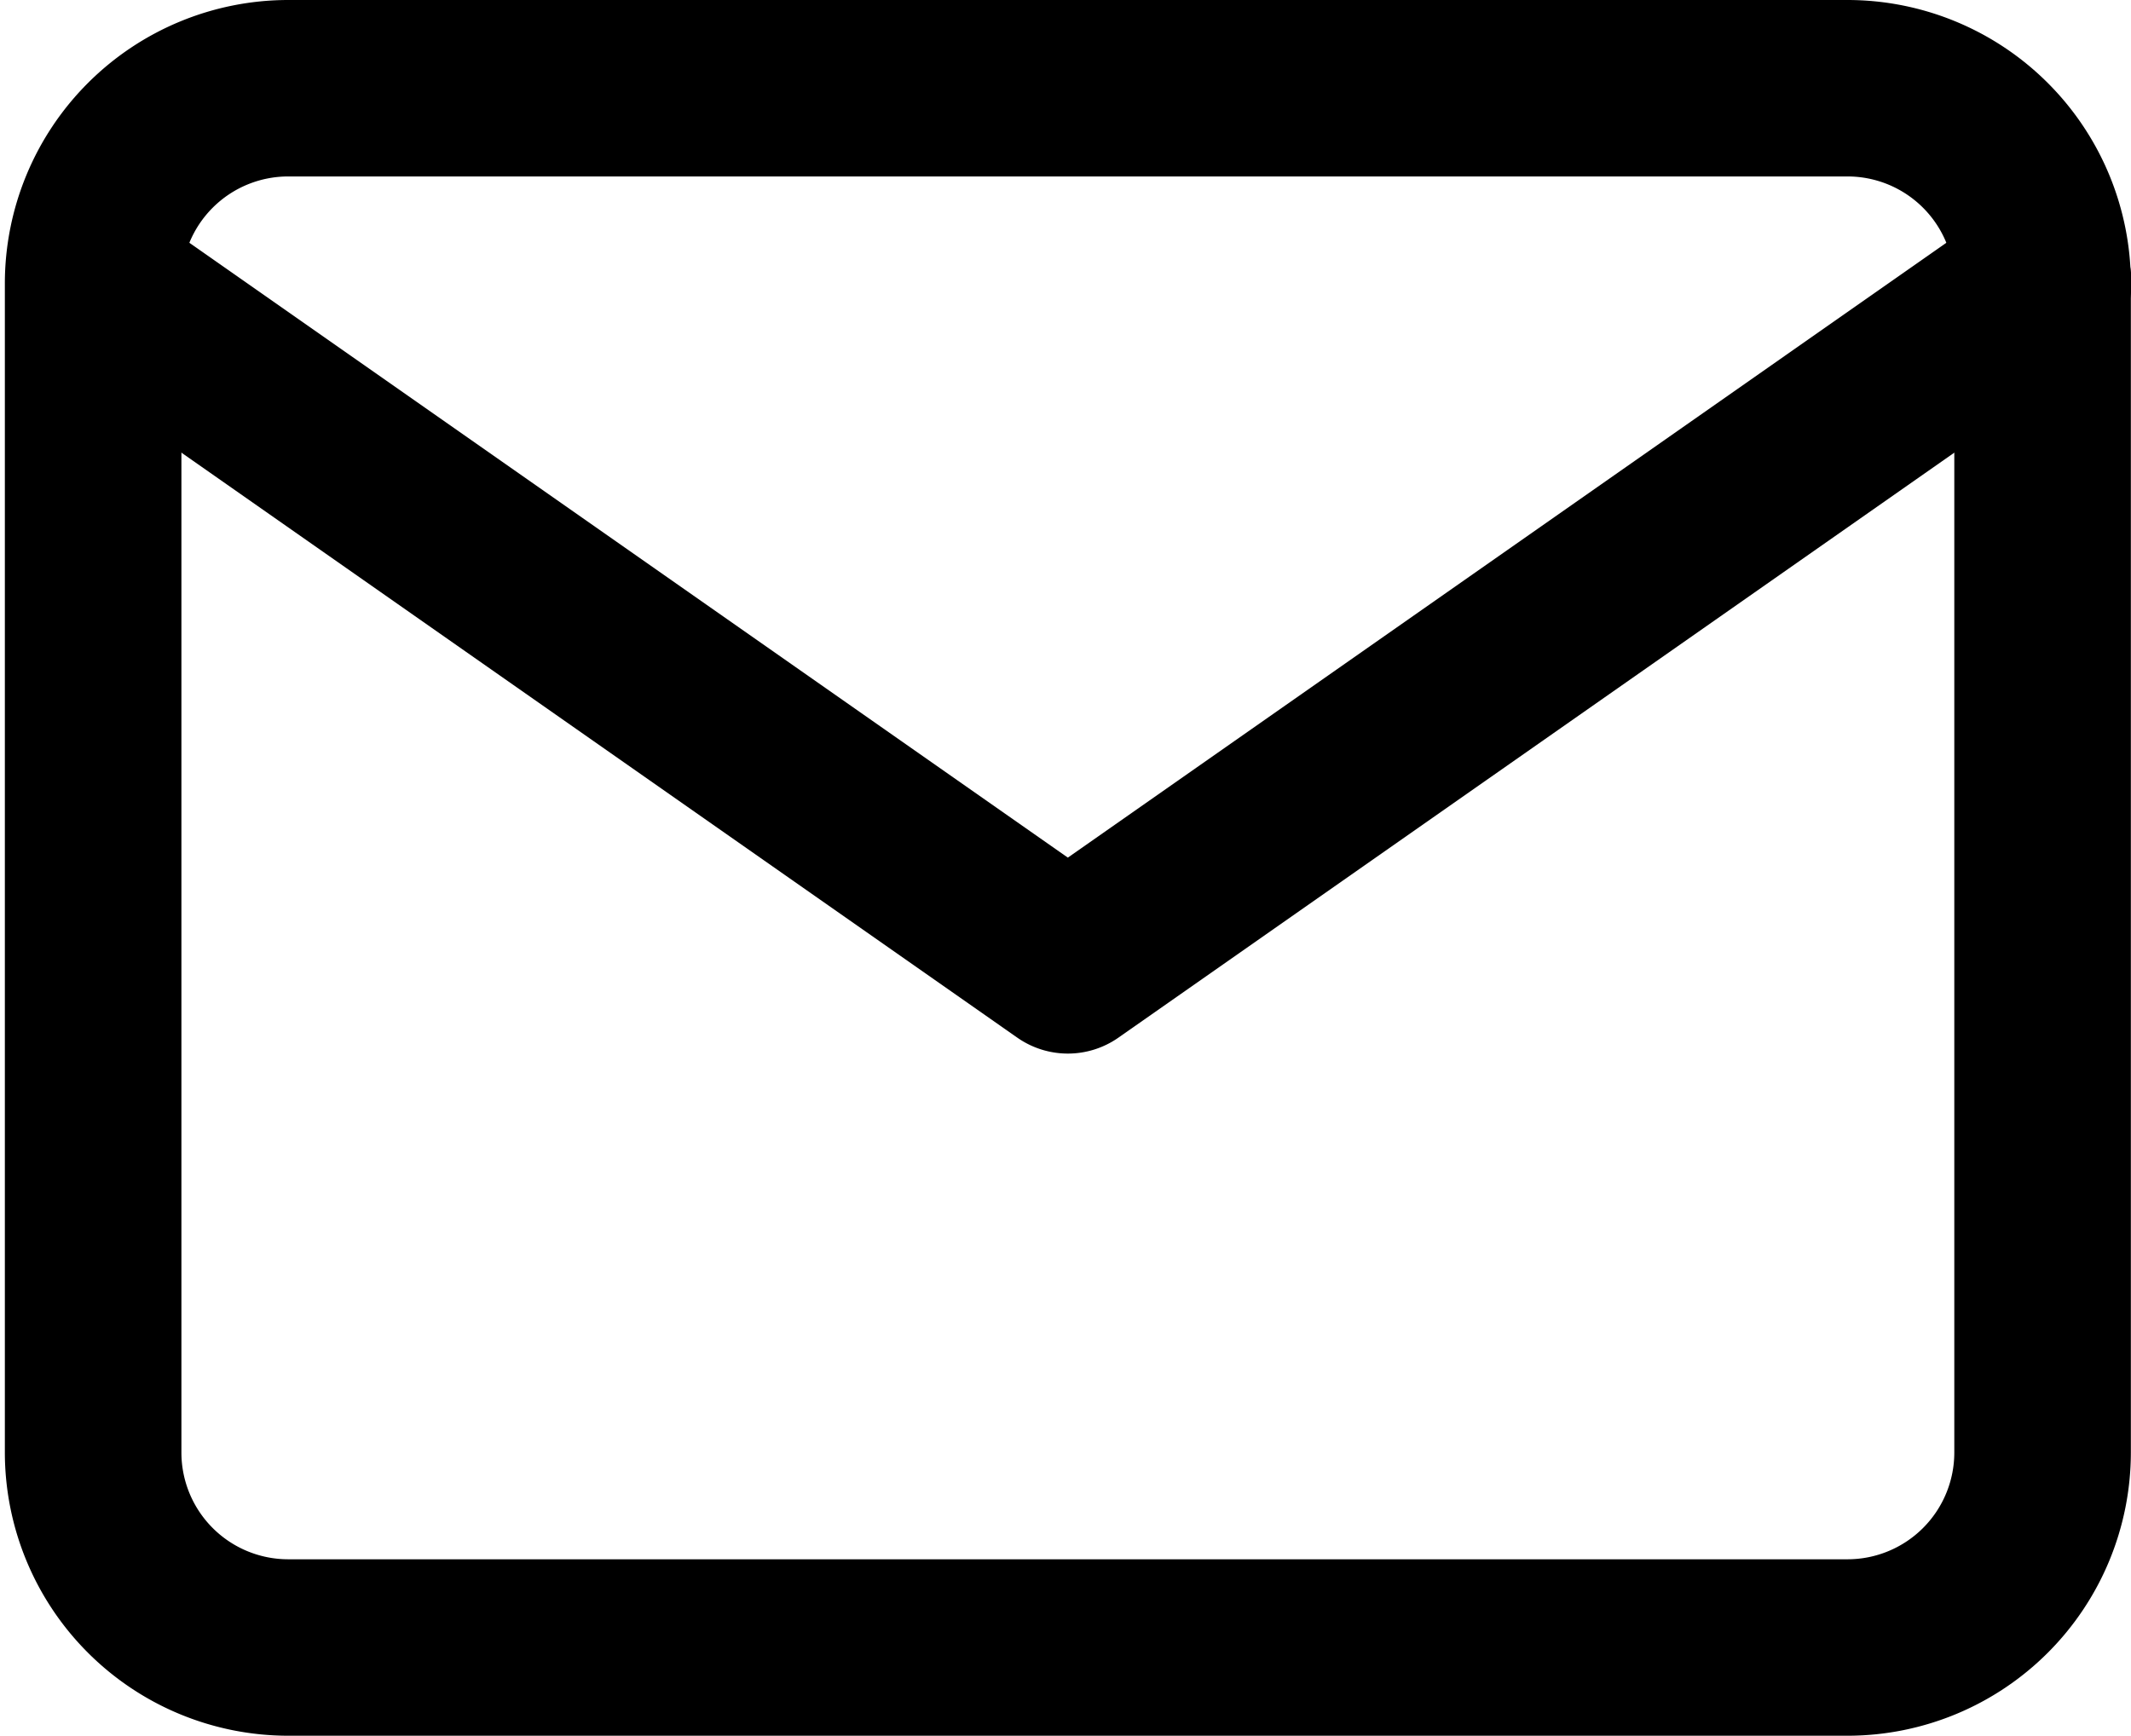
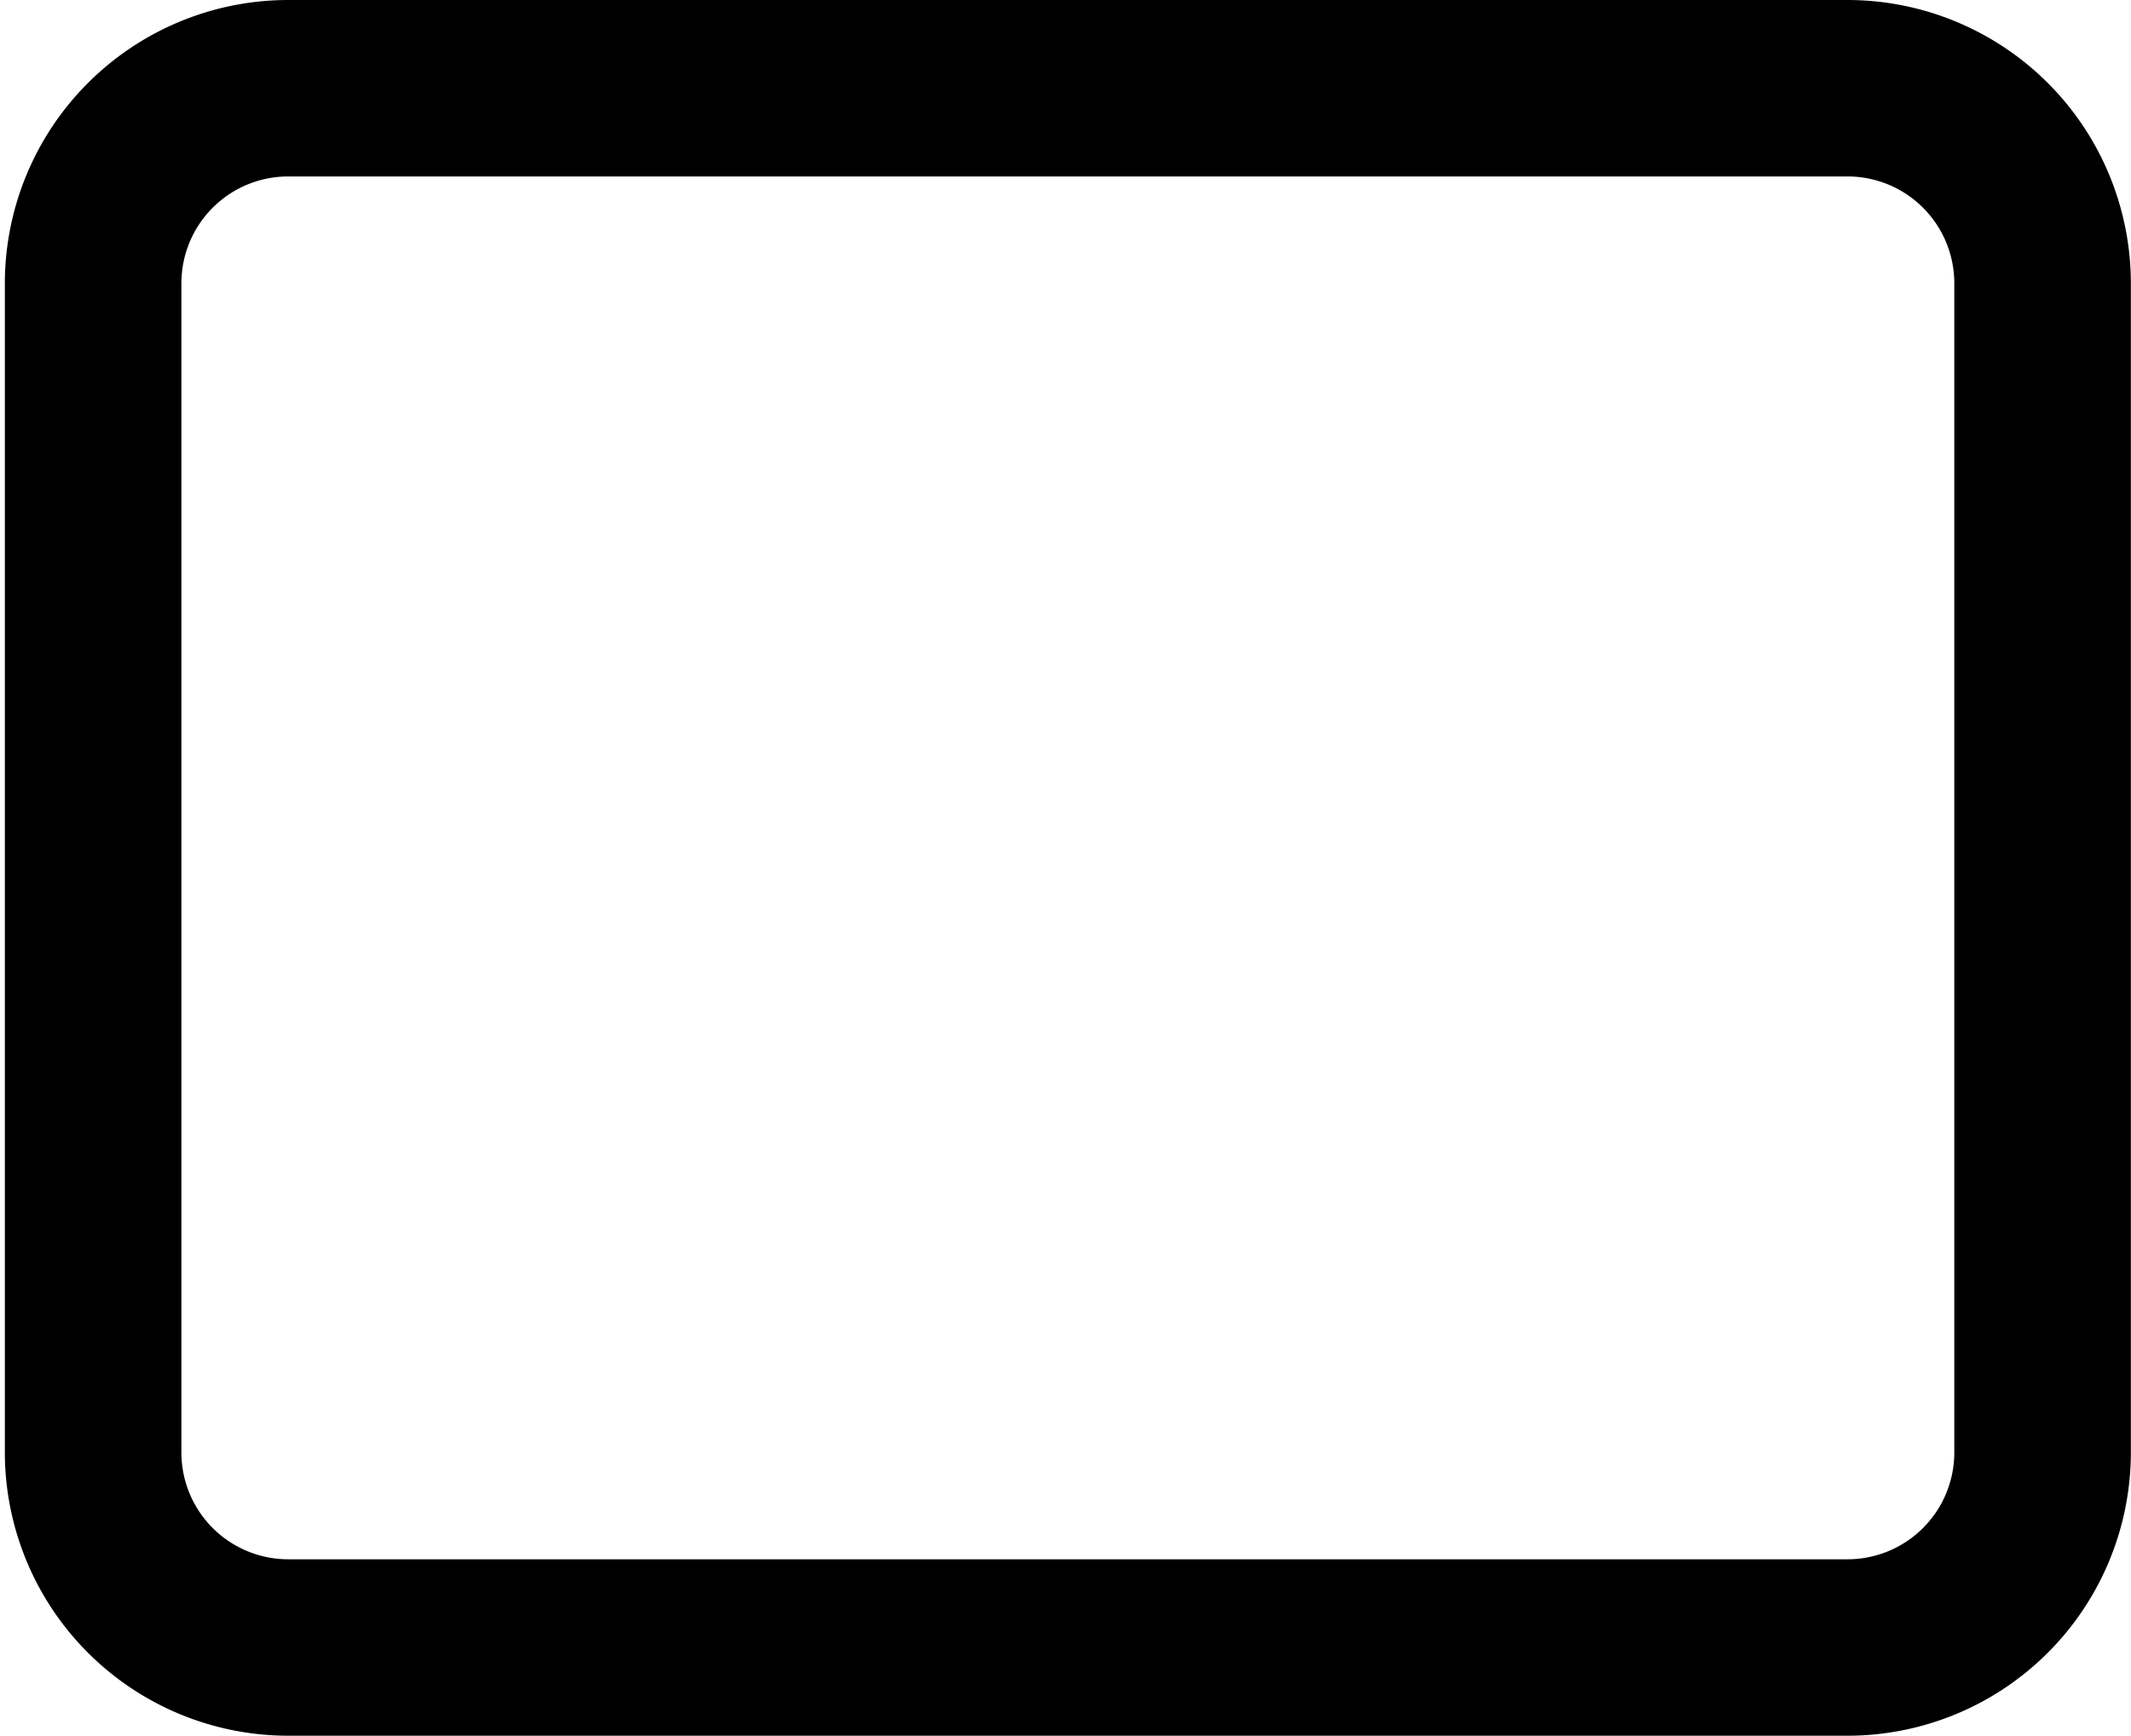
<svg xmlns="http://www.w3.org/2000/svg" width="30.271" height="24.661" viewBox="0 0 30.271 24.661">
  <g id="icon_hd-mail01" transform="translate(-1.581 -4.65)">
    <path id="合体_3" data-name="合体 3" d="M3326.774-59.589a4.028,4.028,0,0,1-4.024-4.023V-80.227a4.028,4.028,0,0,1,4.024-4.023h22.153a4.027,4.027,0,0,1,4.023,4.023v16.615a4.027,4.027,0,0,1-4.023,4.023Zm-1.516-20.638v16.615a1.517,1.517,0,0,0,1.516,1.516h22.153a1.517,1.517,0,0,0,1.515-1.516V-80.227a1.517,1.517,0,0,0-1.515-1.516h-22.153A1.517,1.517,0,0,0,3325.258-80.227Z" transform="translate(-3321.1 88.9)" />
-     <path id="パス_5" data-name="パス 5" d="M16.75,19.75a1.152,1.152,0,0,1-.662-.209L2.242,9.849A1.154,1.154,0,0,1,3.566,7.959L16.75,17.188,29.934,7.959a1.154,1.154,0,1,1,1.323,1.891L17.412,19.541A1.152,1.152,0,0,1,16.75,19.75Z" transform="translate(0 -0.231)" stroke="#000" stroke-linecap="round" stroke-width="0.2" />
  </g>
</svg>